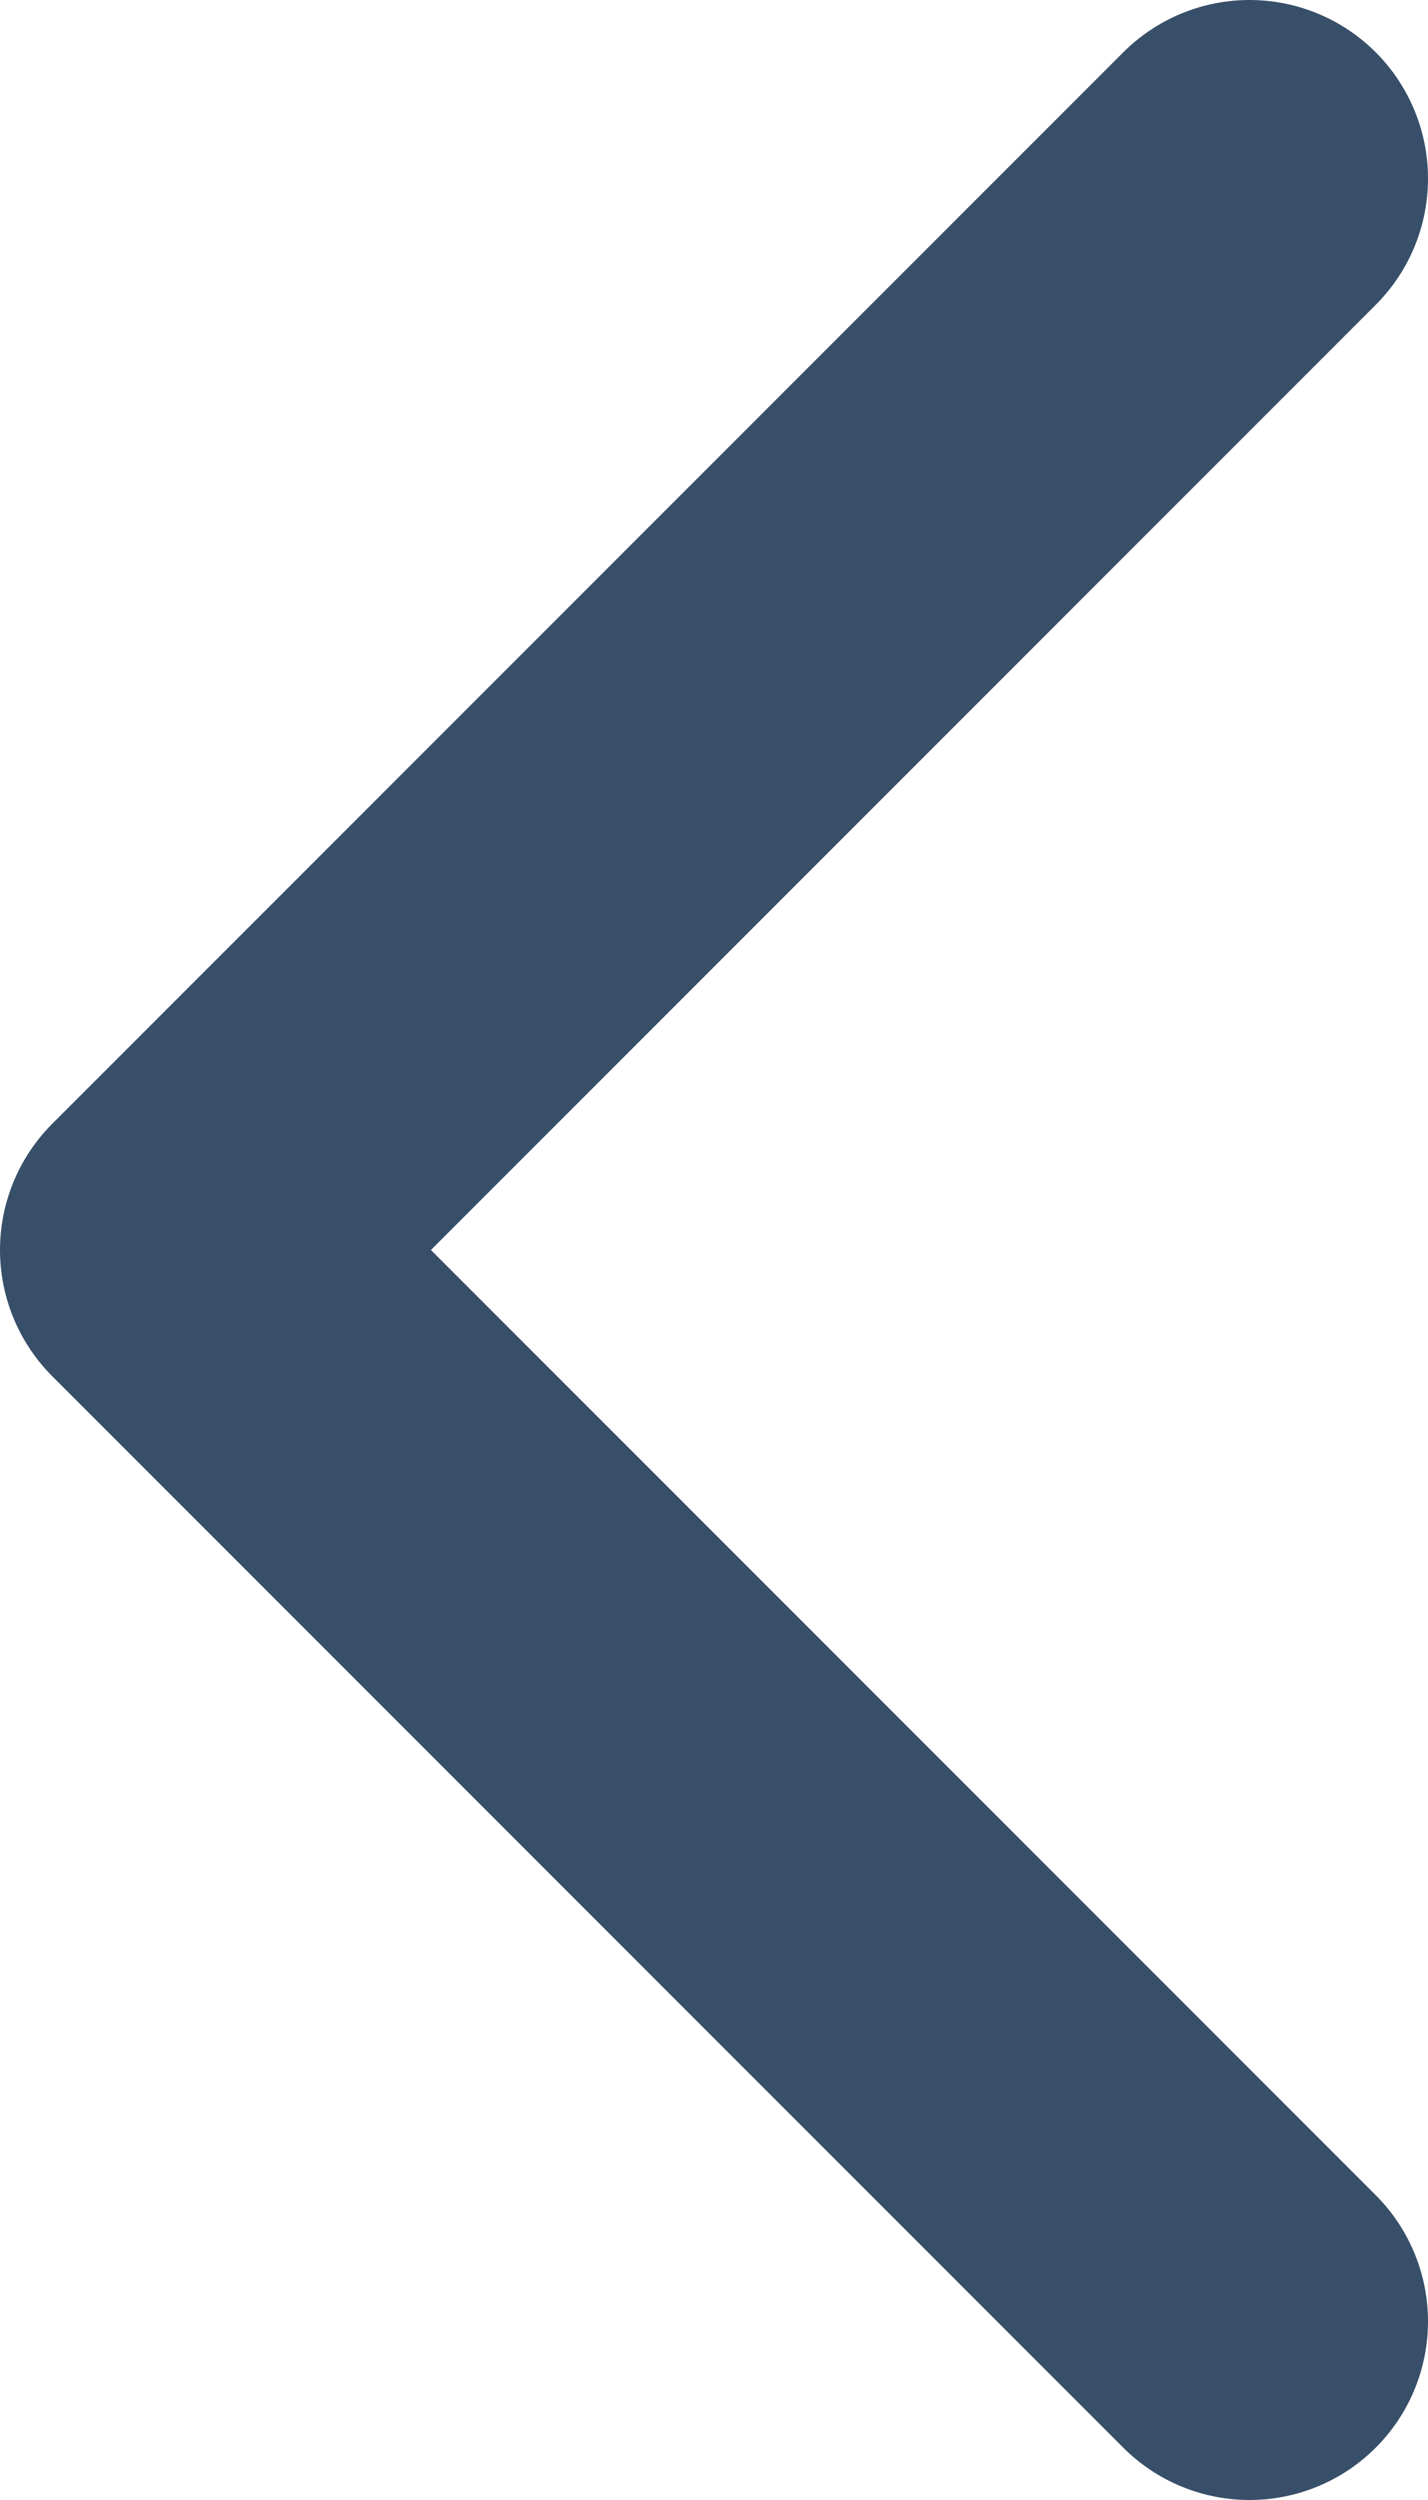
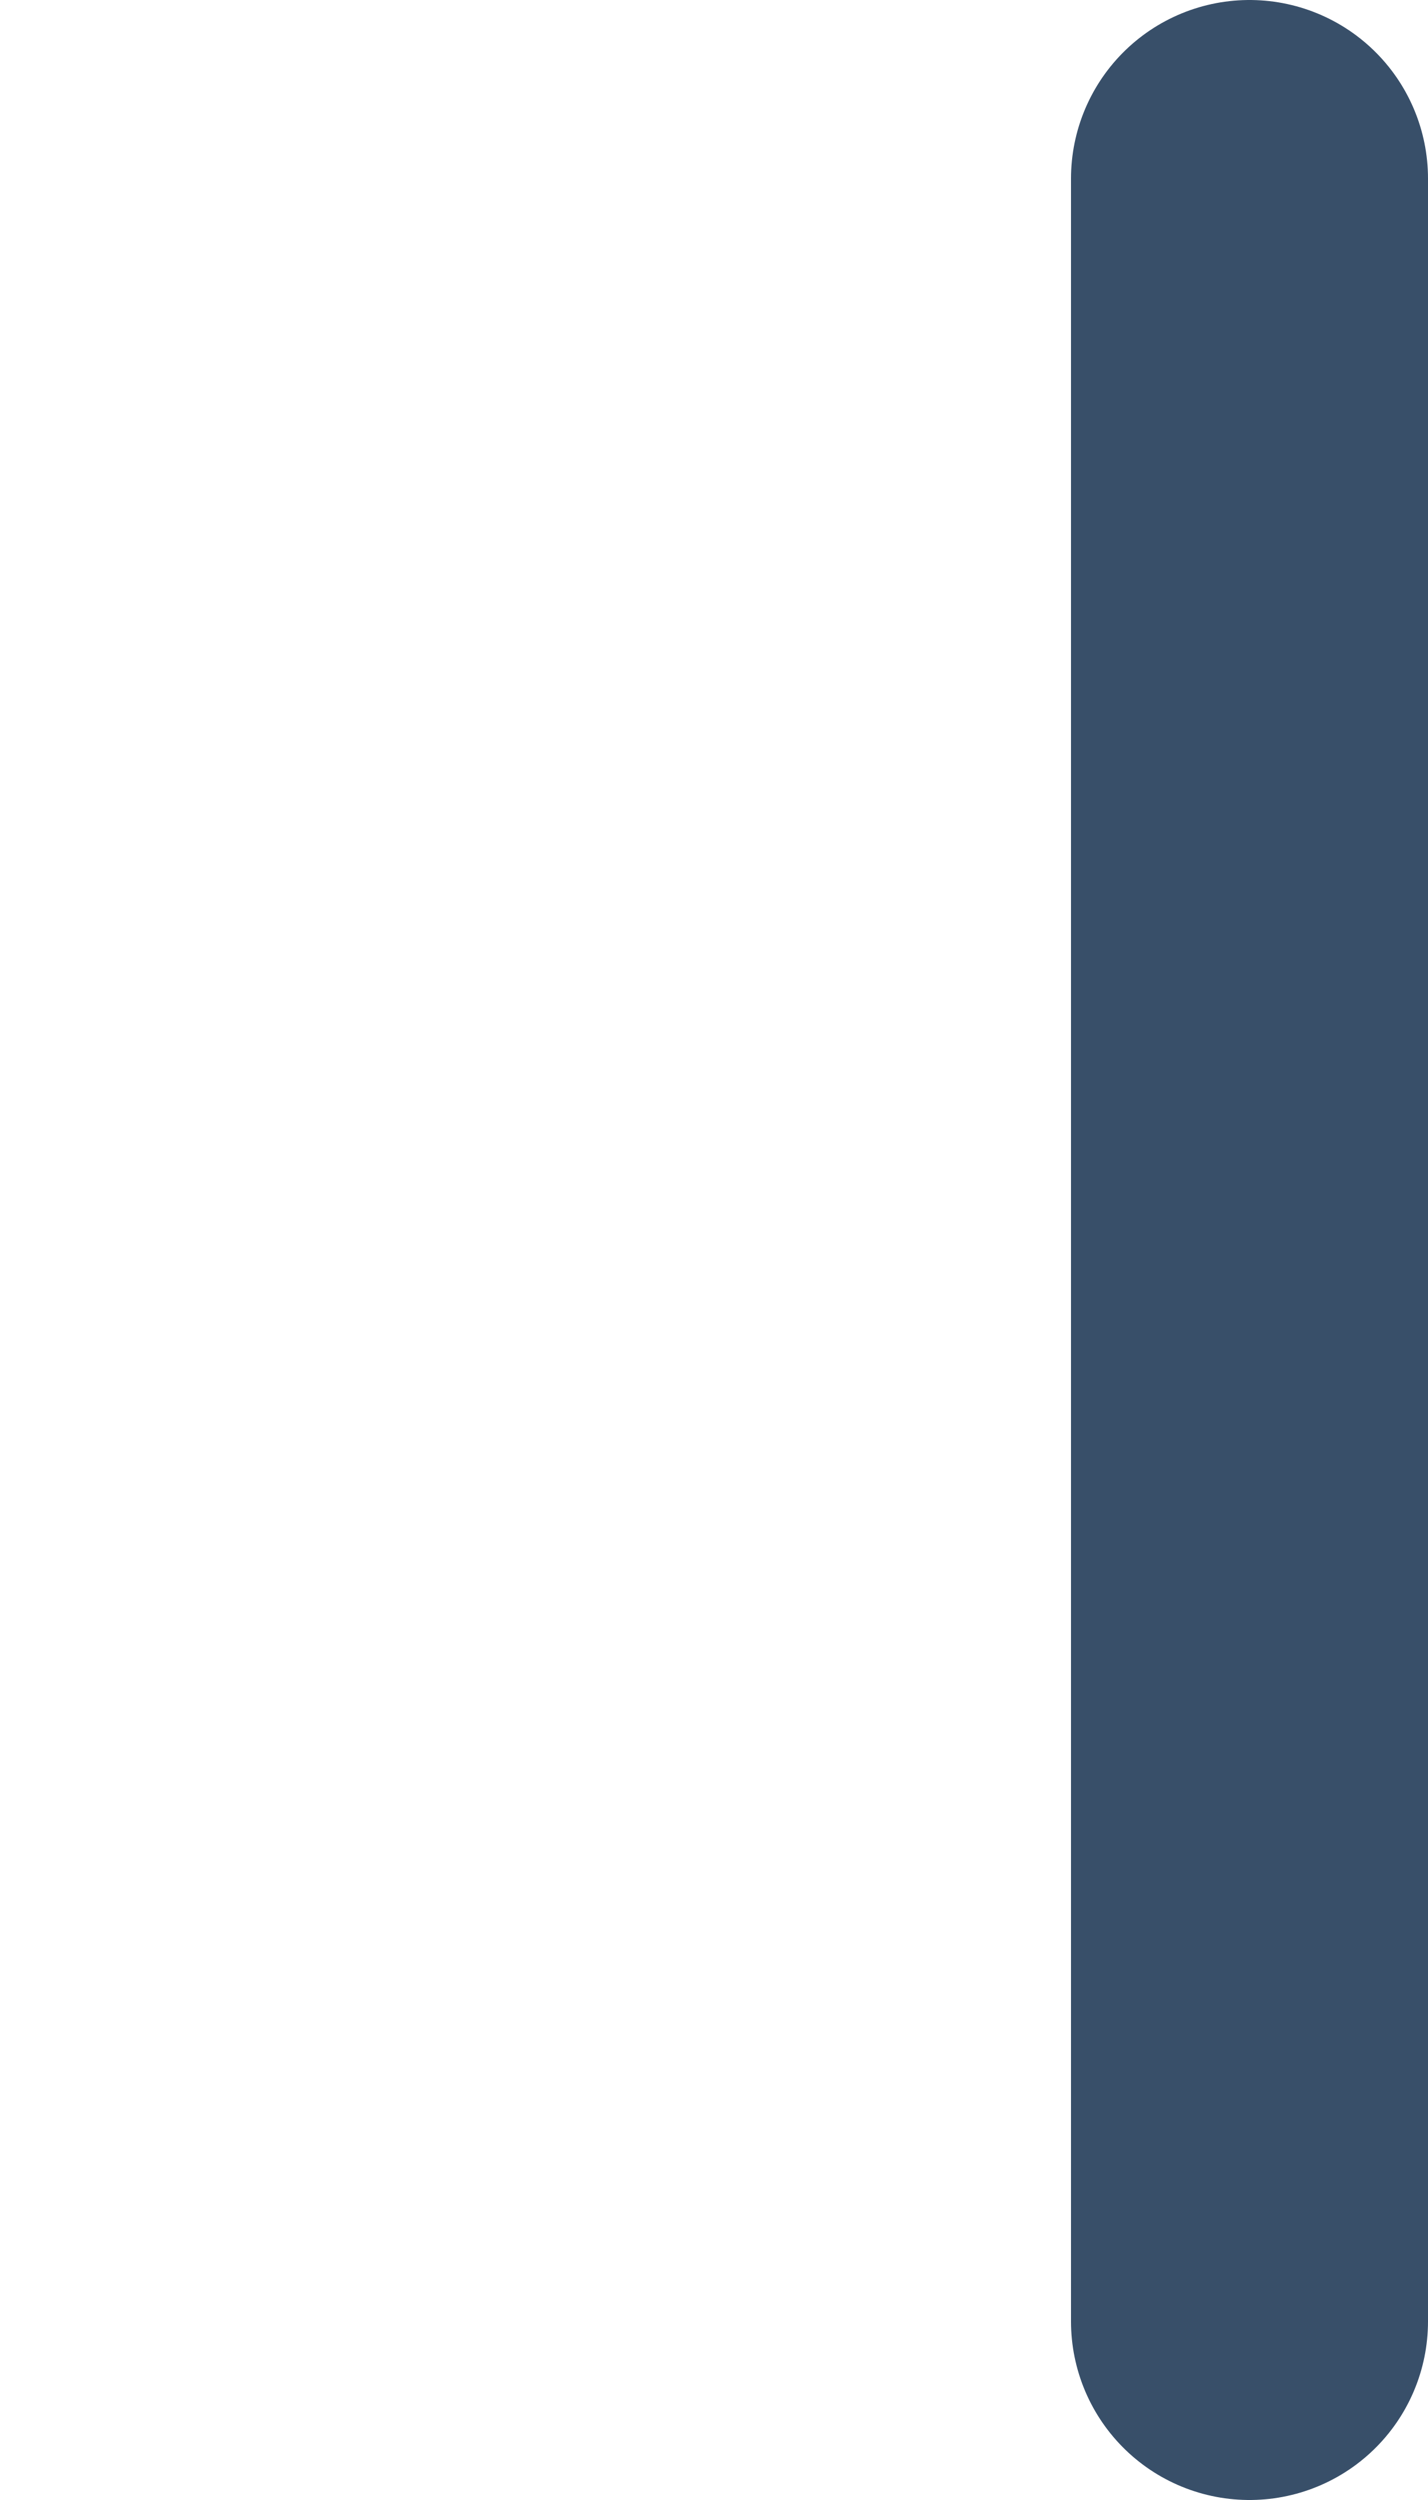
<svg xmlns="http://www.w3.org/2000/svg" width="8" height="14" viewBox="0 0 8 14" fill="none">
-   <path d="M7 1L1 7L7 13" stroke="#384F69" stroke-width="2" stroke-linecap="round" stroke-linejoin="round" />
+   <path d="M7 1L7 13" stroke="#384F69" stroke-width="2" stroke-linecap="round" stroke-linejoin="round" />
</svg>